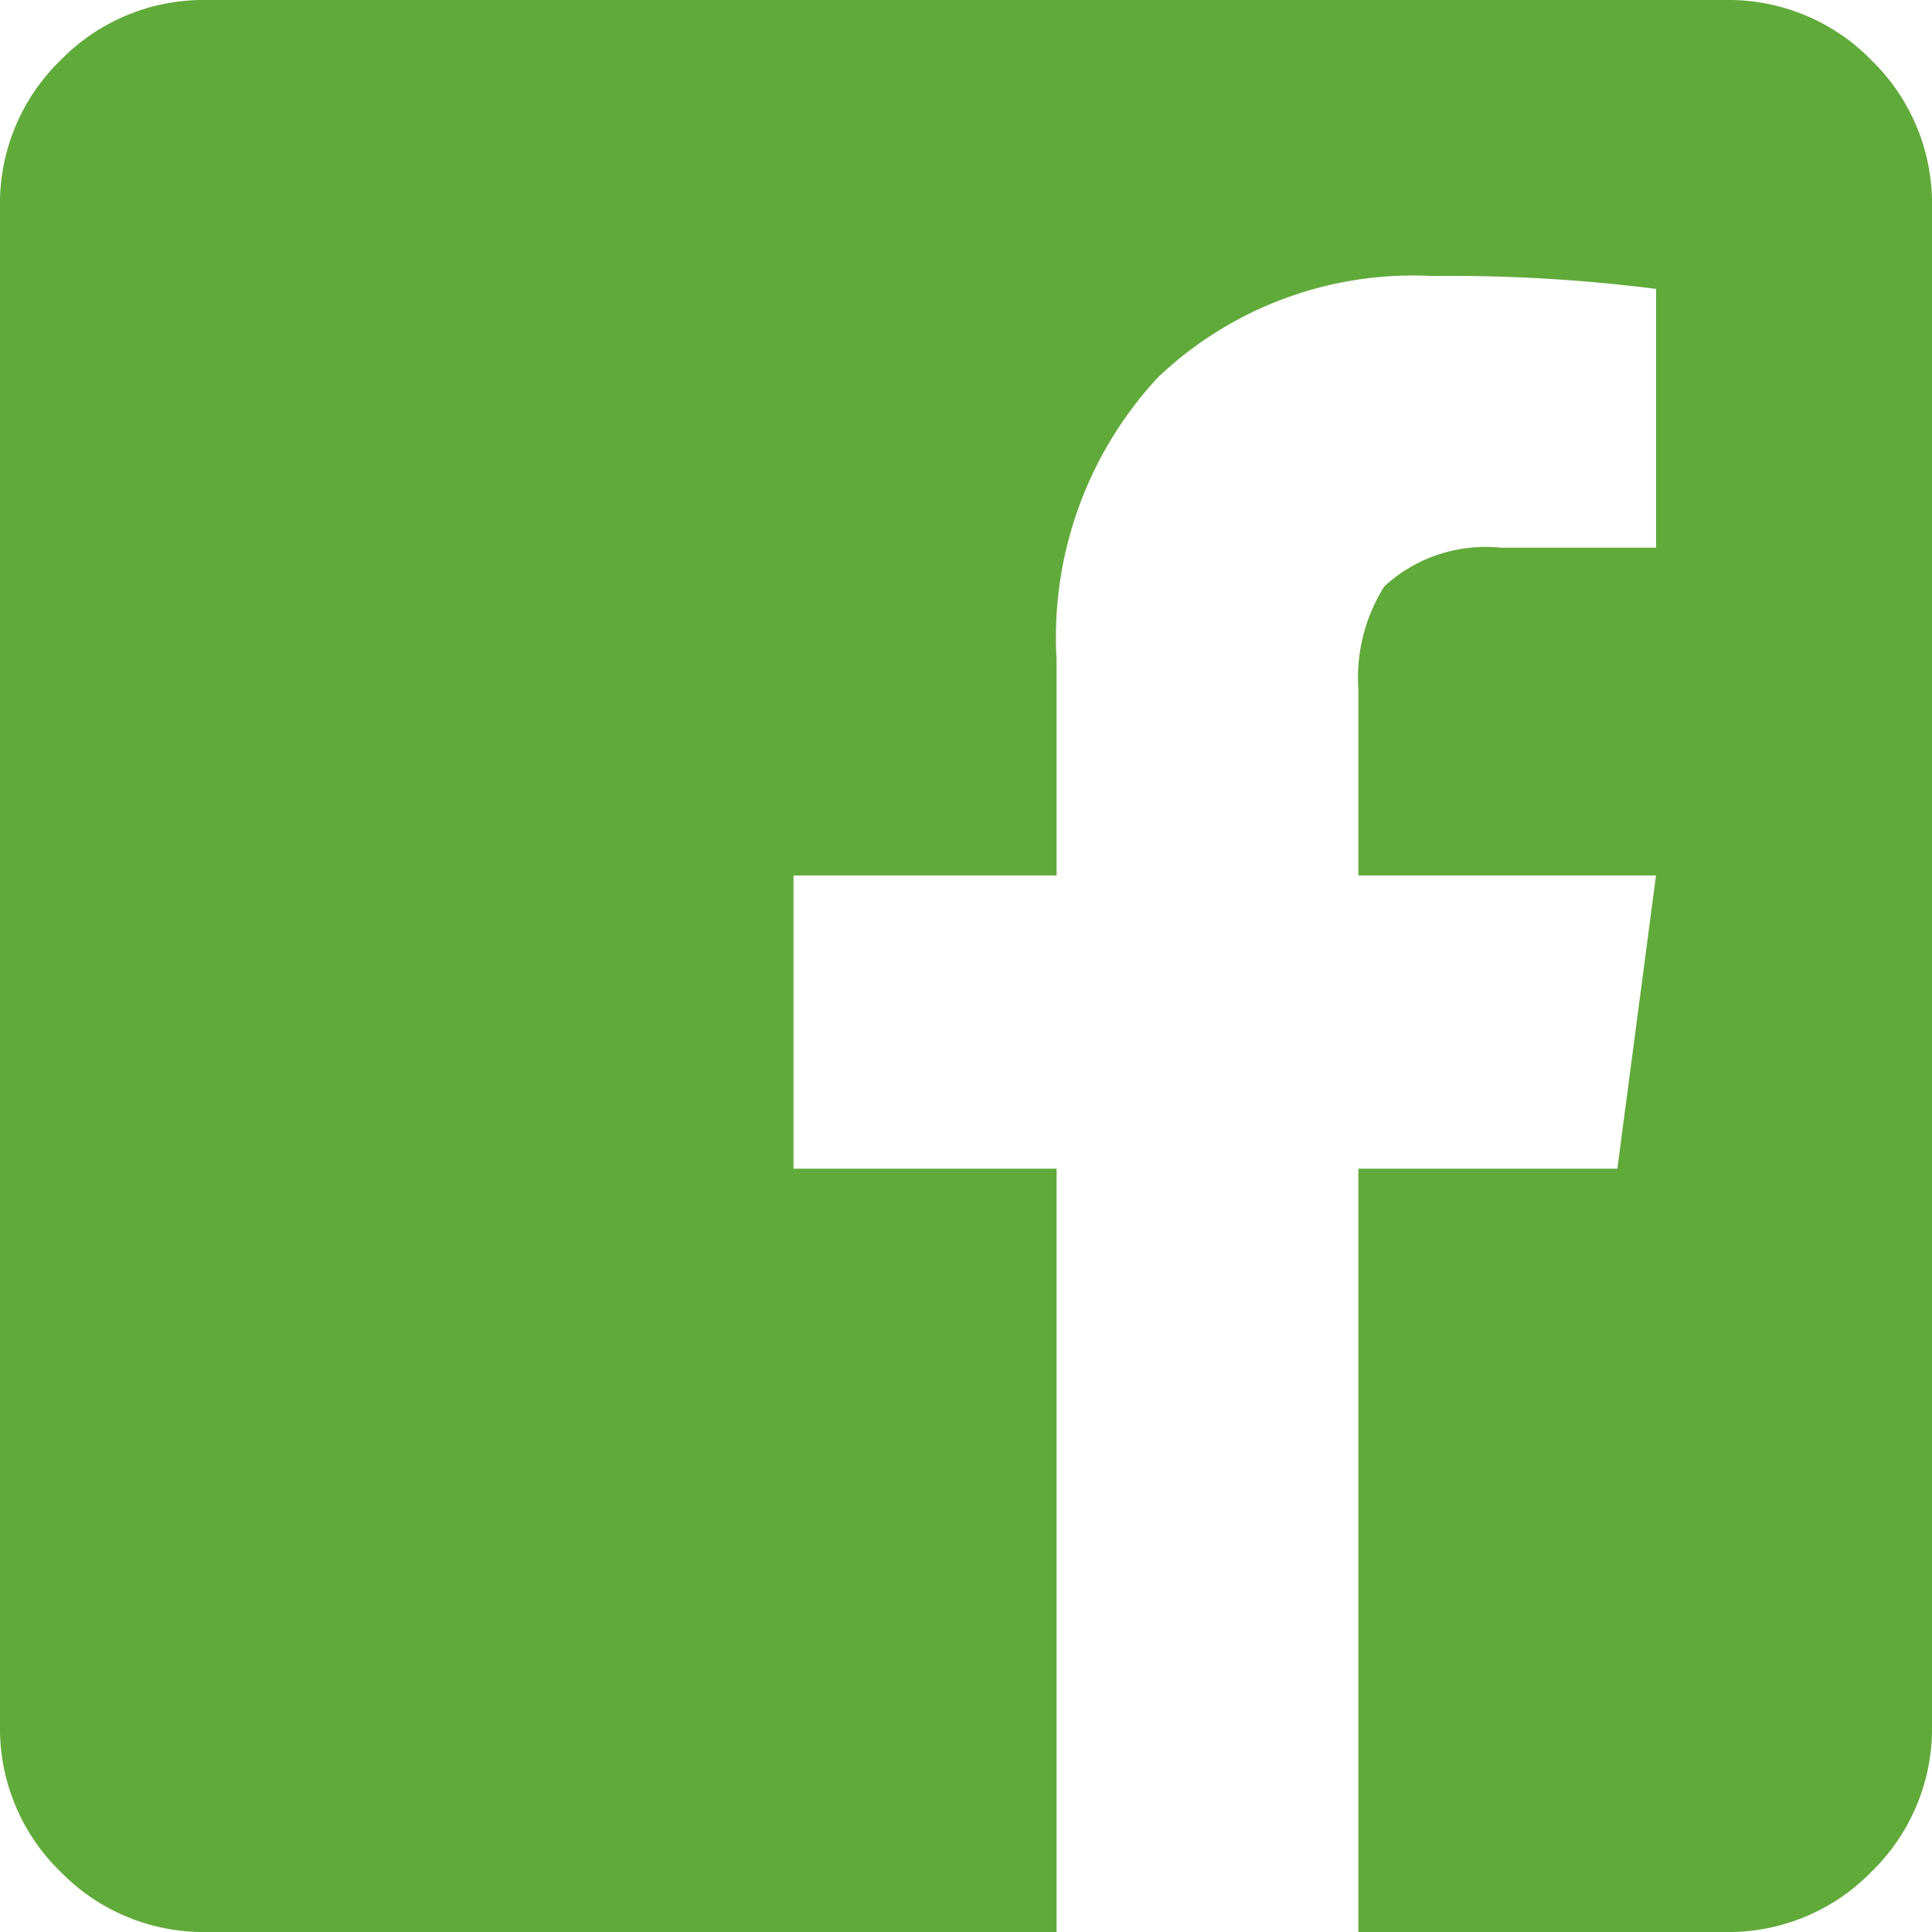
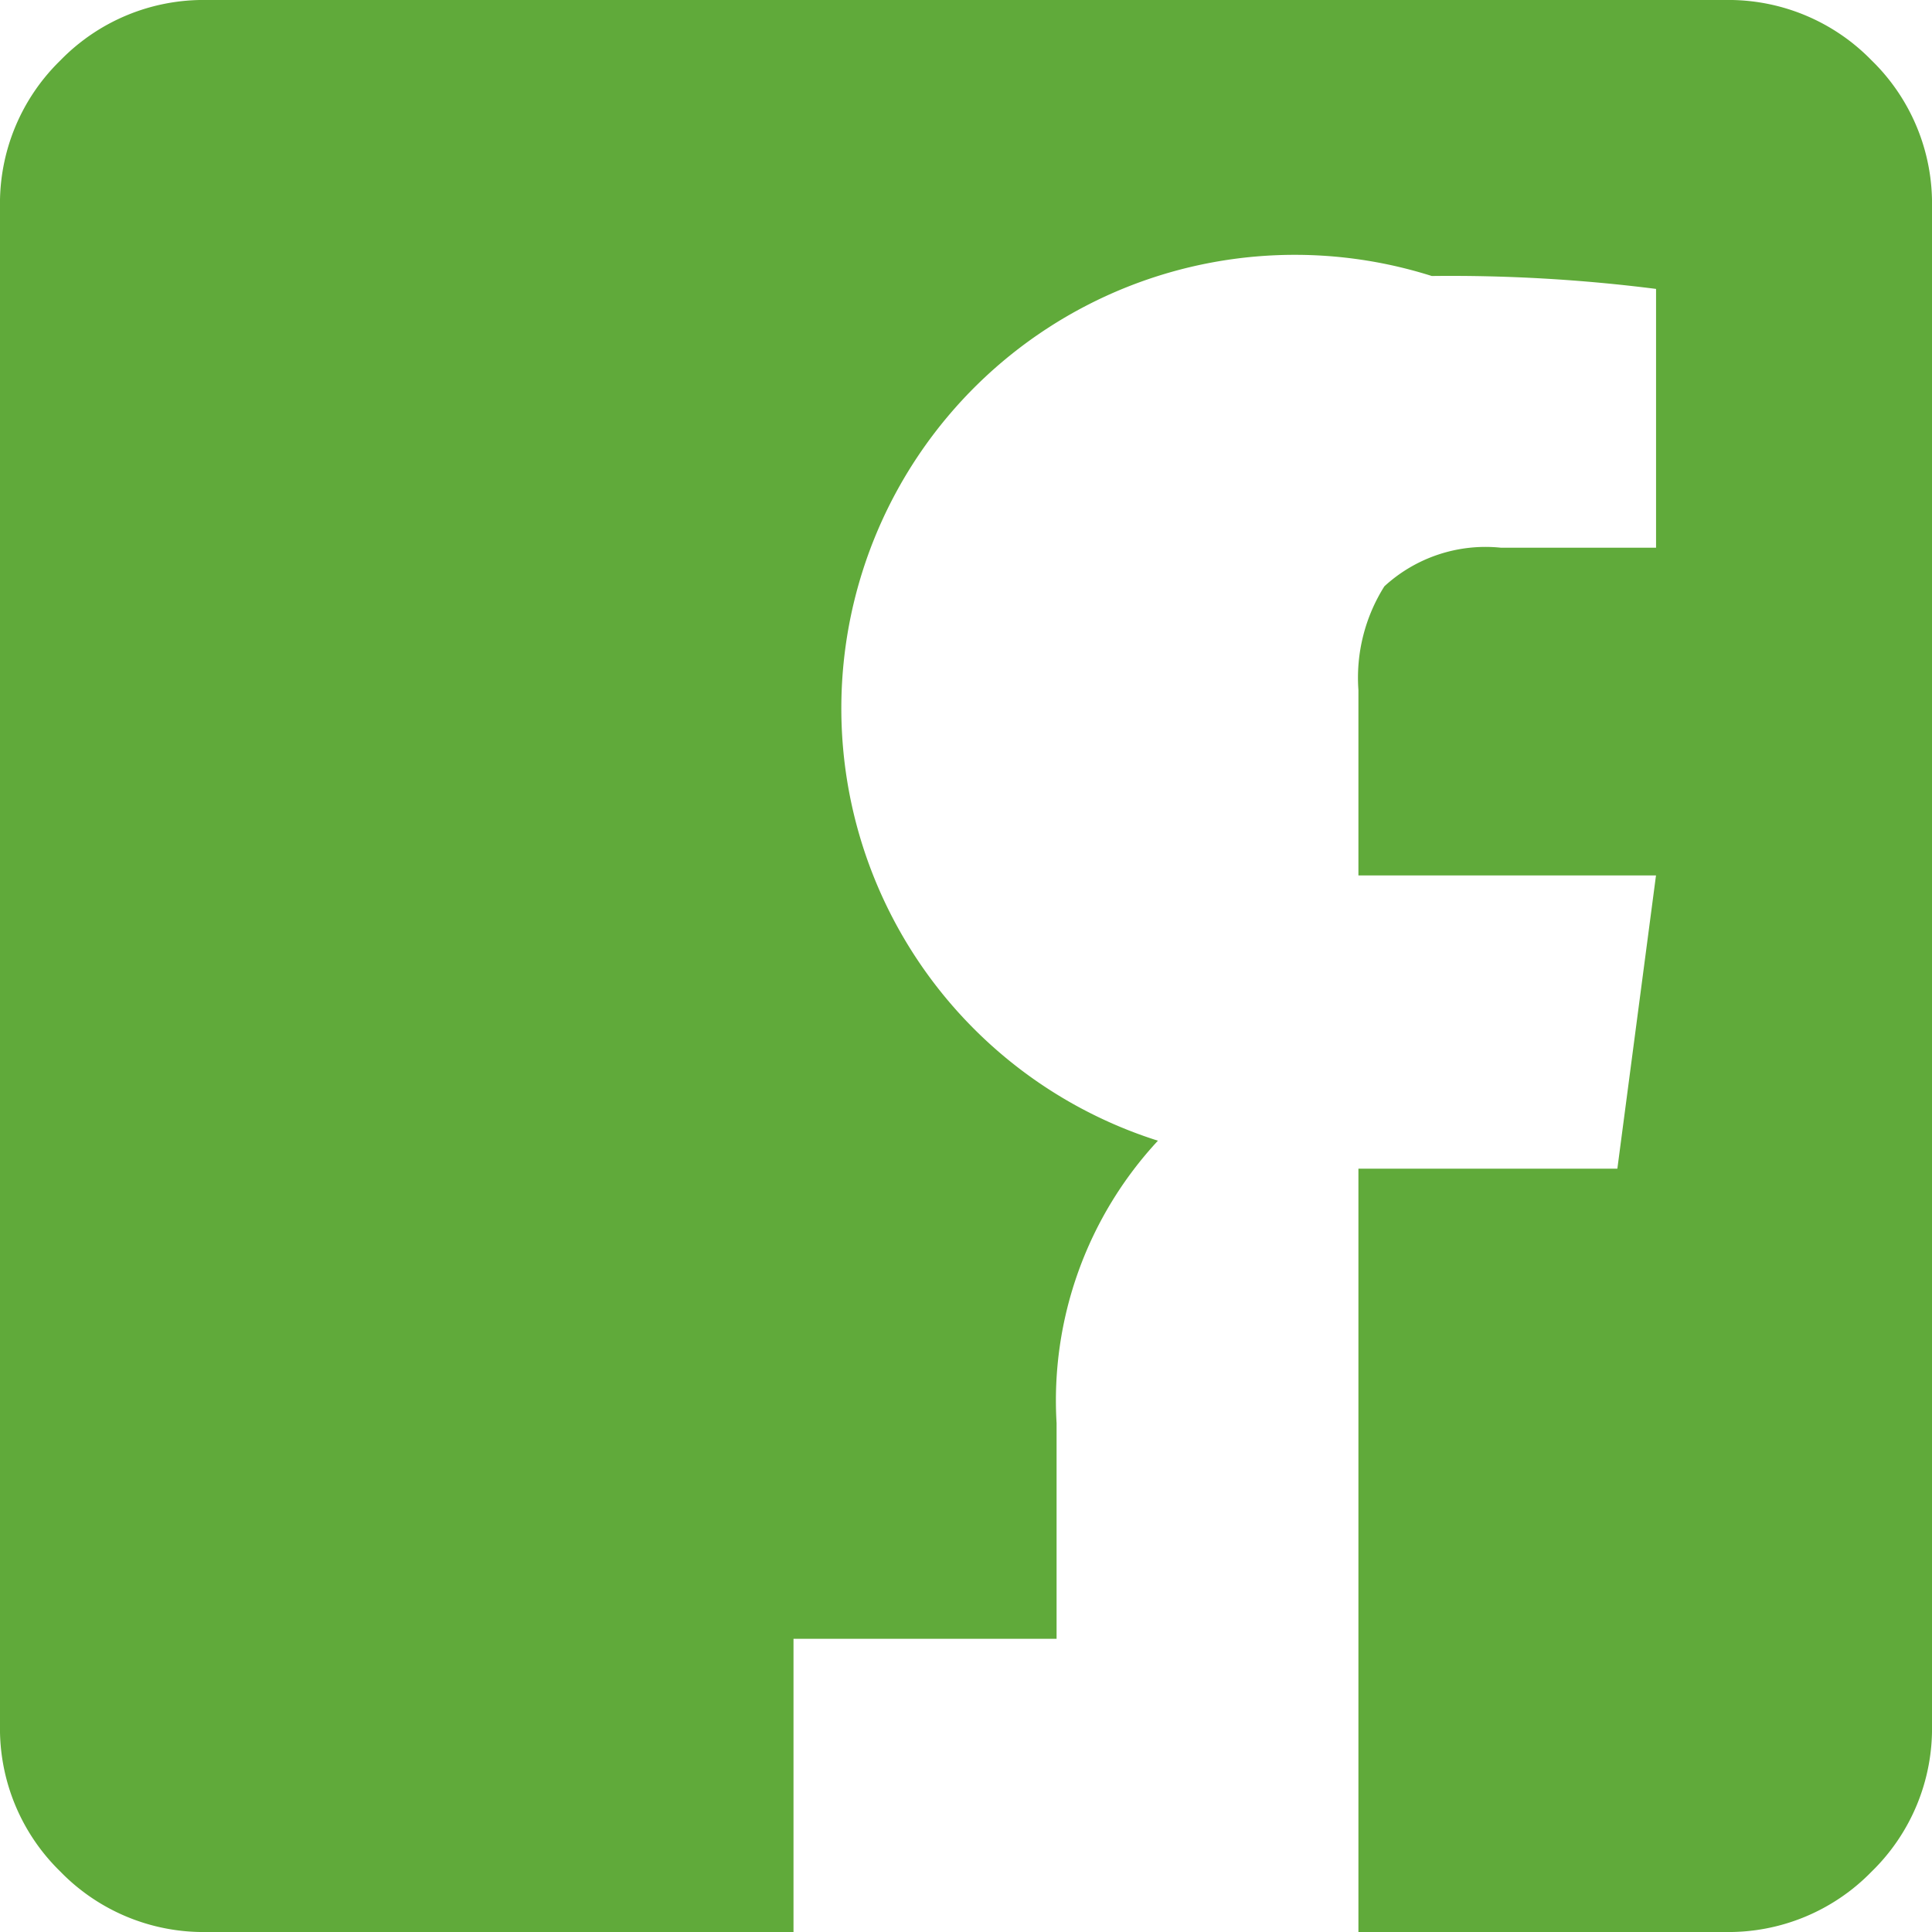
<svg xmlns="http://www.w3.org/2000/svg" width="35" height="35" viewBox="0 0 35 35">
  <defs>
    <style>.a{fill:#60AA3A;}</style>
  </defs>
-   <path class="a" d="M17.5-28.75a3.616,3.616,0,0,0-1.094-2.656A3.616,3.616,0,0,0,13.75-32.5h-27.5a3.616,3.616,0,0,0-2.656,1.094A3.616,3.616,0,0,0-17.5-28.75v27.5a3.616,3.616,0,0,0,1.094,2.656A3.616,3.616,0,0,0-13.75,2.5H1.641V-11.328H-3.125v-5.312H1.641v-3.906a6.917,6.917,0,0,1,1.836-5.117A6.7,6.7,0,0,1,8.438-27.5a29.449,29.449,0,0,1,4.063.234v4.688H9.688a2.708,2.708,0,0,0-2.109.7A3.108,3.108,0,0,0,7.109-20v3.359H12.5l-.7,5.313H7.109V2.5H13.75a3.616,3.616,0,0,0,2.656-1.094A3.616,3.616,0,0,0,17.5-1.25Z" transform="translate(17.5 32.5)" />
+   <path class="a" d="M17.5-28.75a3.616,3.616,0,0,0-1.094-2.656A3.616,3.616,0,0,0,13.75-32.5h-27.5a3.616,3.616,0,0,0-2.656,1.094A3.616,3.616,0,0,0-17.5-28.75v27.5a3.616,3.616,0,0,0,1.094,2.656A3.616,3.616,0,0,0-13.75,2.5H1.641H-3.125v-5.312H1.641v-3.906a6.917,6.917,0,0,1,1.836-5.117A6.7,6.7,0,0,1,8.438-27.5a29.449,29.449,0,0,1,4.063.234v4.688H9.688a2.708,2.708,0,0,0-2.109.7A3.108,3.108,0,0,0,7.109-20v3.359H12.5l-.7,5.313H7.109V2.5H13.75a3.616,3.616,0,0,0,2.656-1.094A3.616,3.616,0,0,0,17.5-1.25Z" transform="translate(17.5 32.5)" />
</svg>